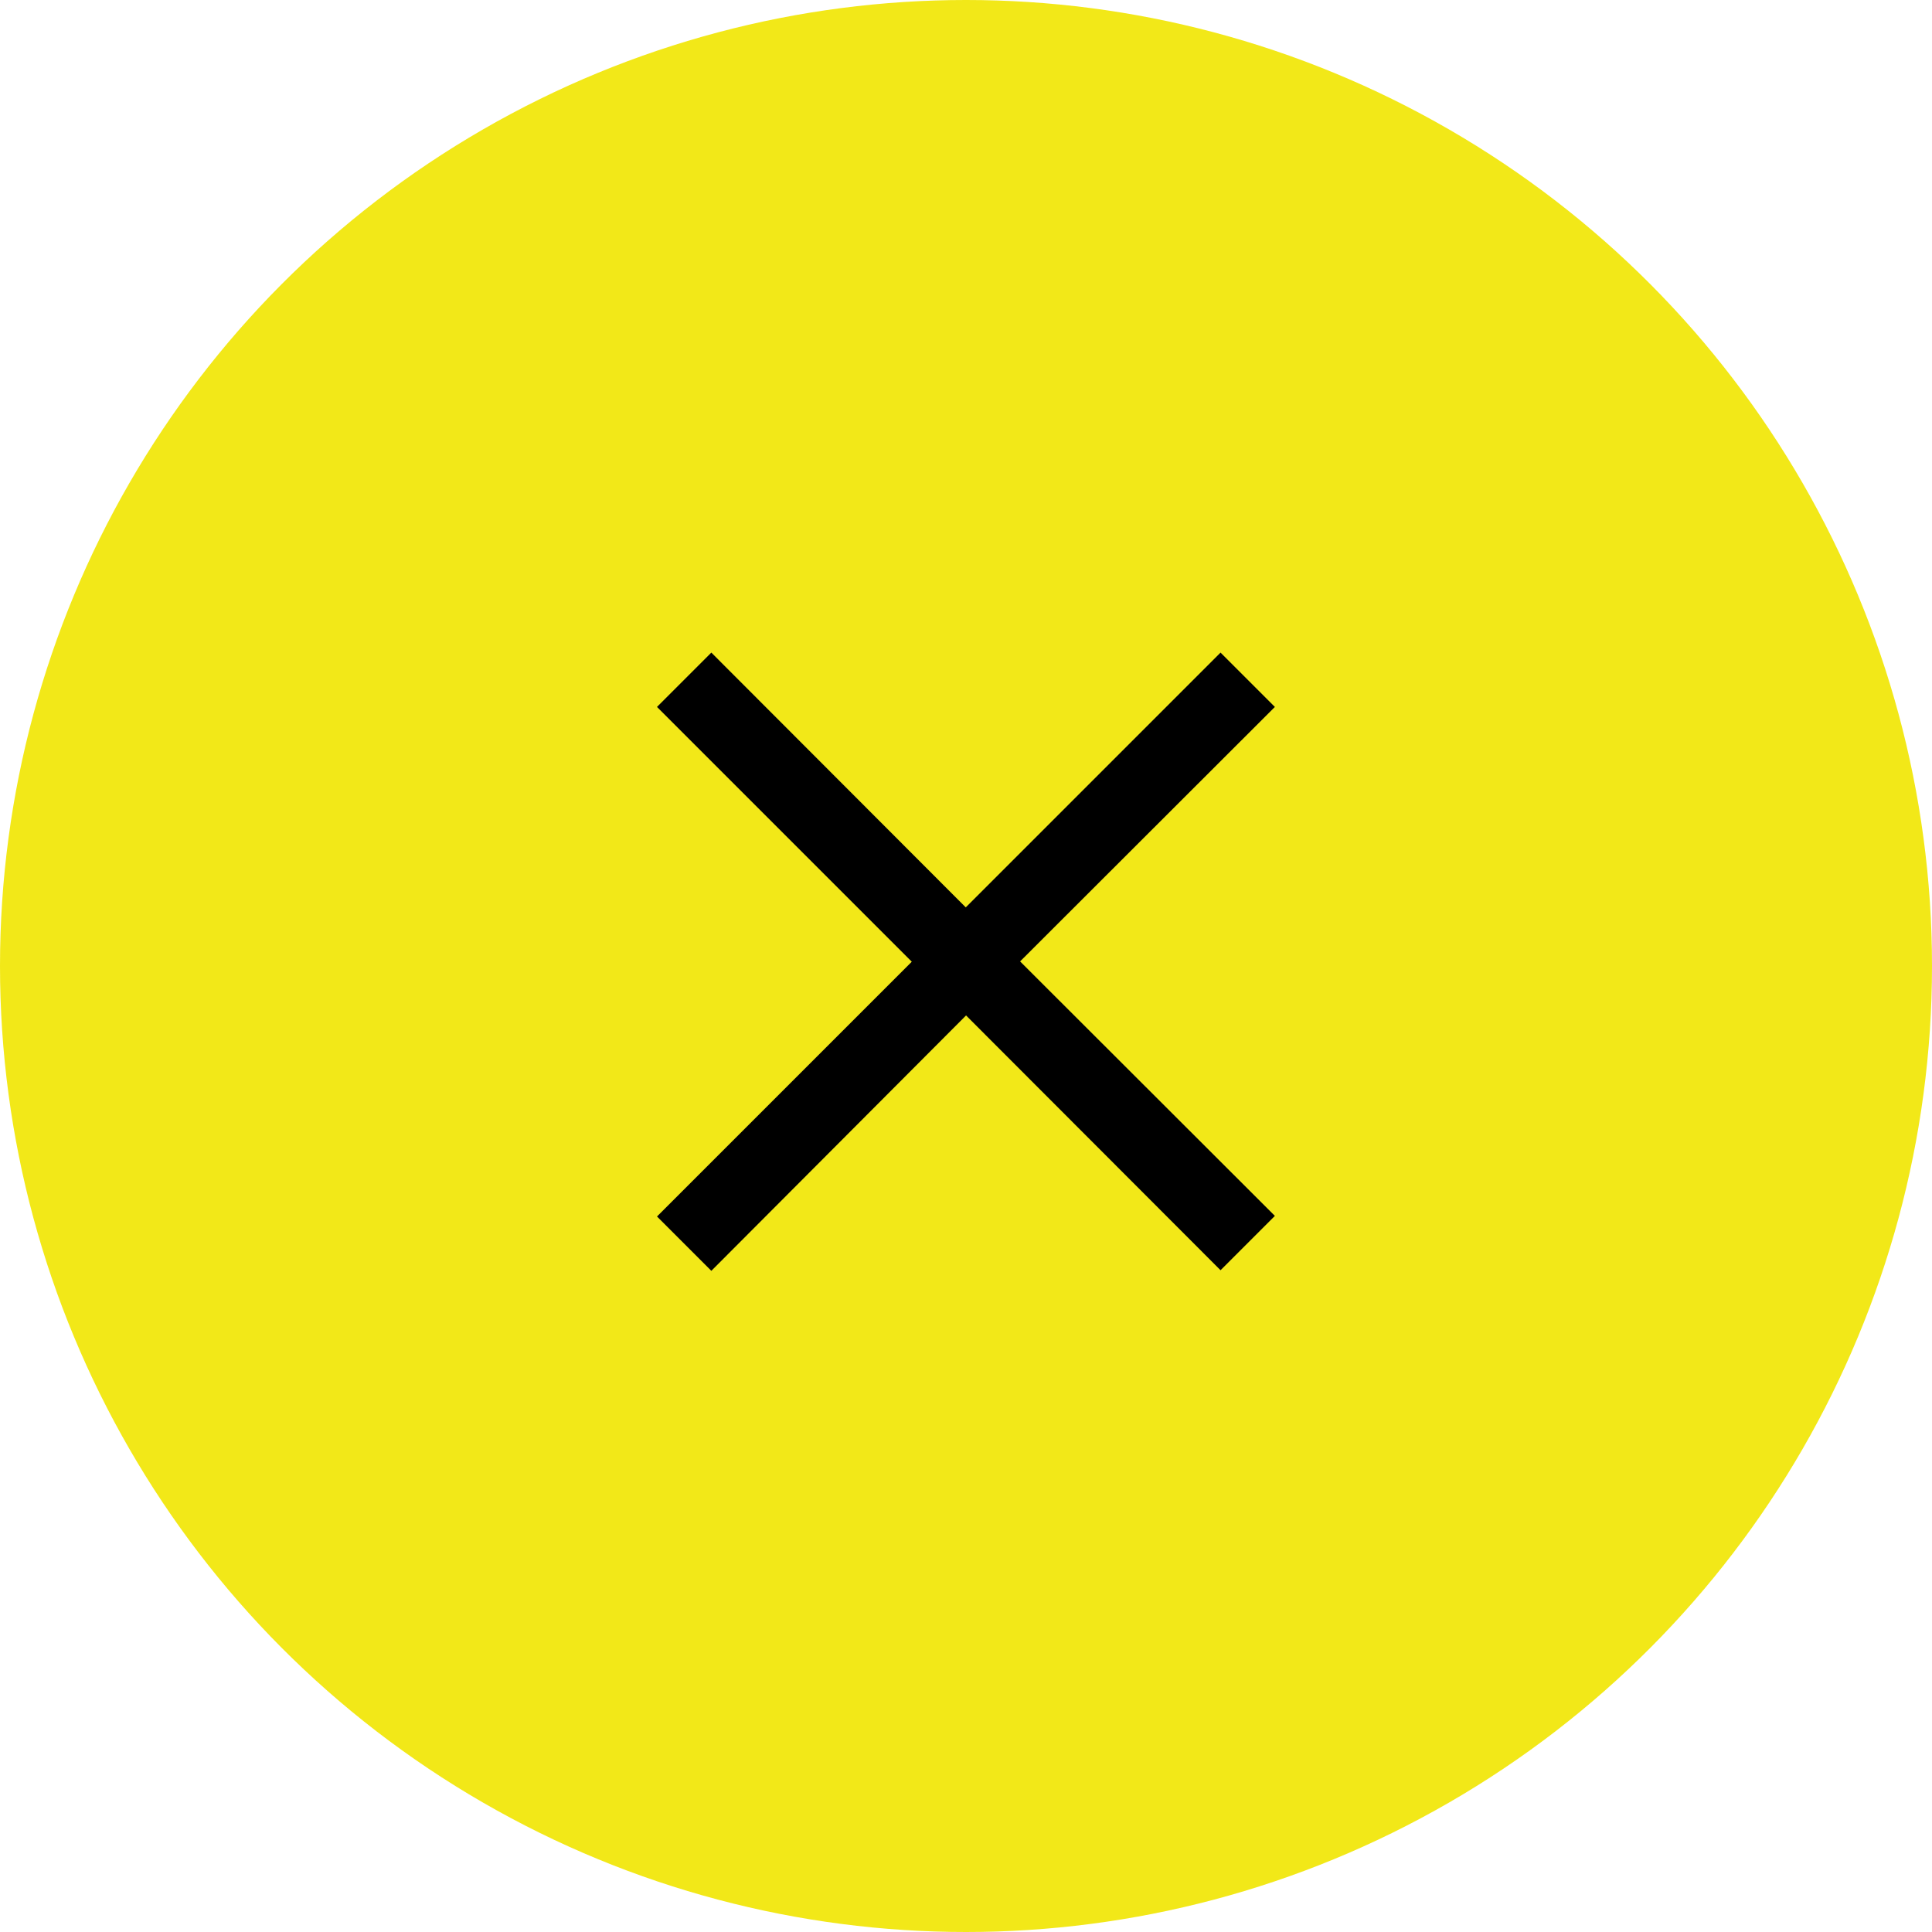
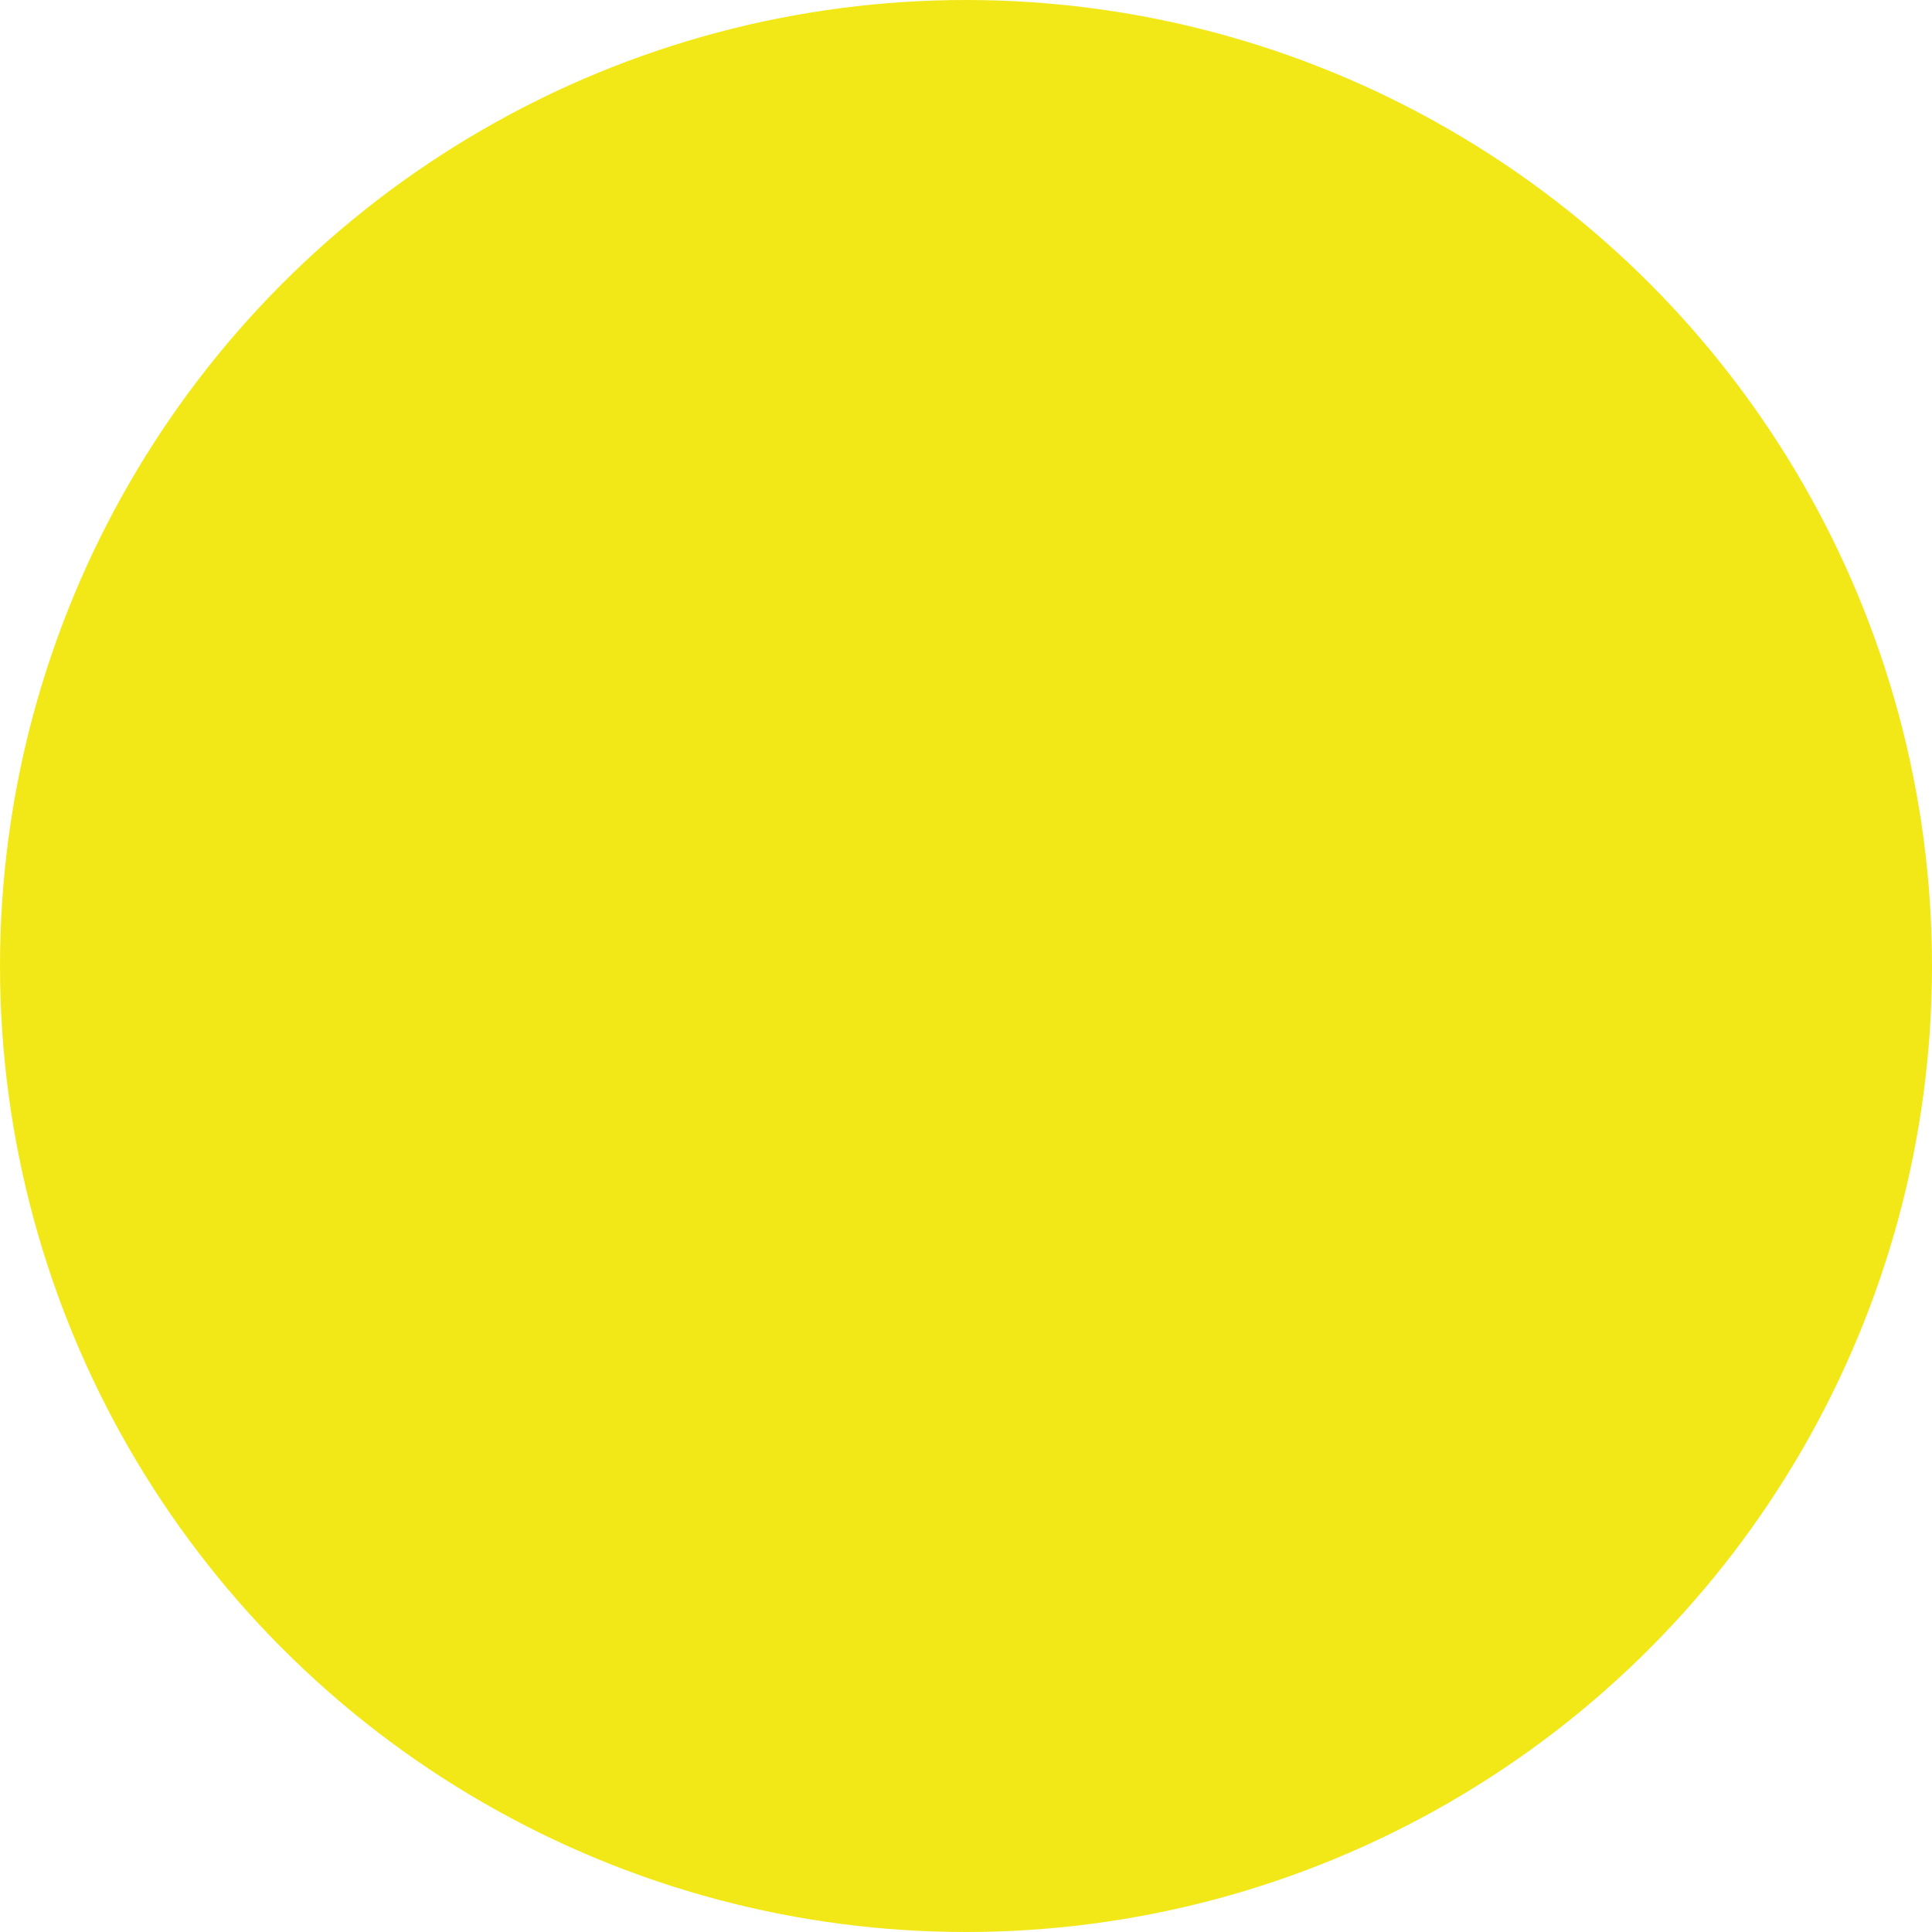
<svg xmlns="http://www.w3.org/2000/svg" width="32" height="32" viewBox="0 0 32 32">
  <g id="Gruppe_12405" data-name="Gruppe 12405" transform="translate(-6438 -55)">
    <g id="Komponente_16_1" data-name="Komponente 16 – 1" transform="translate(6438 55)">
      <circle id="Ellipse_69" data-name="Ellipse 69" cx="16" cy="16" r="16" fill="#f0e600" opacity="0.905" />
-       <path id="close" d="M10.23.9l-.9-.9L5.115,4.22.9,0,0,.9l4.22,4.22L0,9.334l.9.9,4.22-4.22,4.22,4.22.9-.9L6.01,5.115Z" transform="translate(21.116 10.809) rotate(90)" />
    </g>
  </g>
</svg>